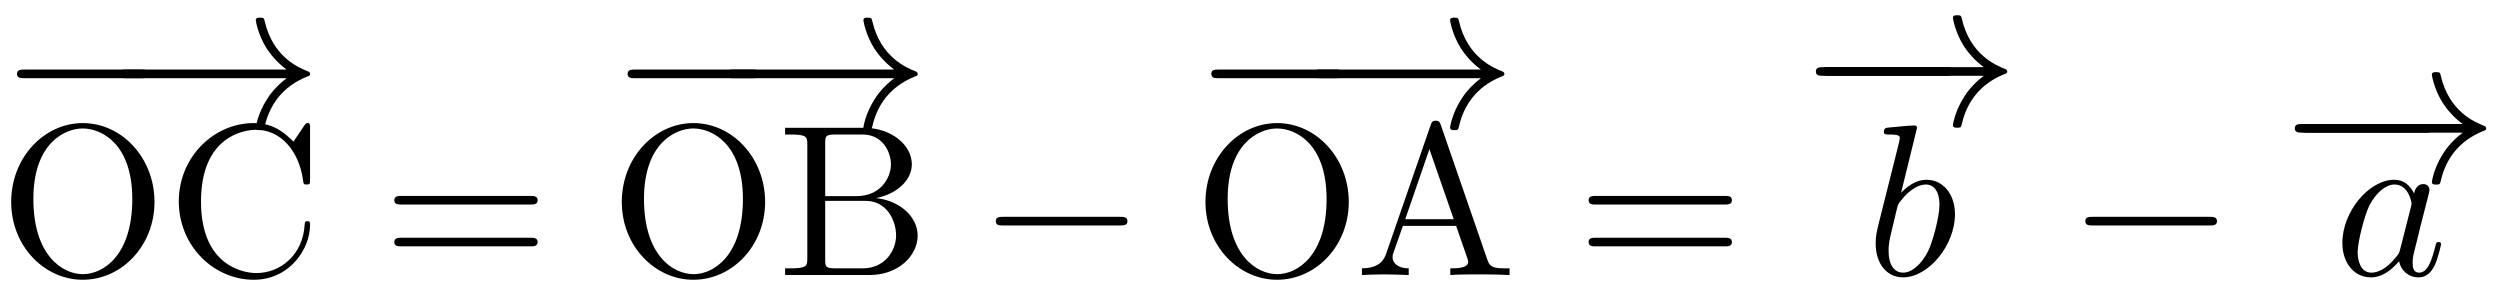
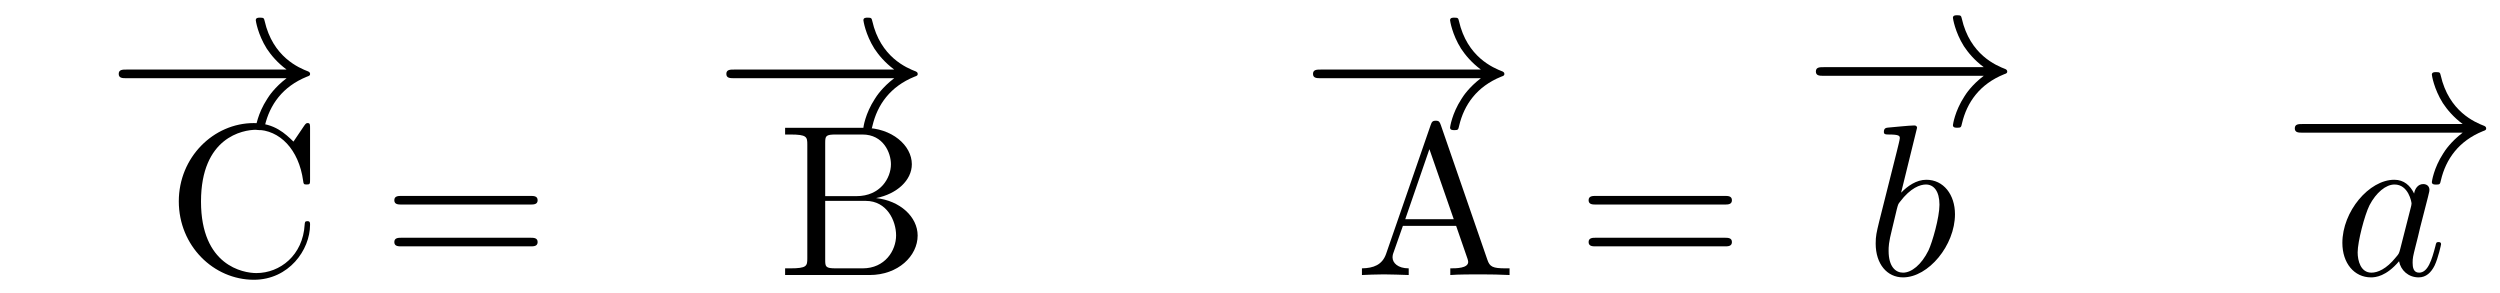
<svg xmlns="http://www.w3.org/2000/svg" xmlns:xlink="http://www.w3.org/1999/xlink" height="14.848pt" version="1.1" viewBox="169.868 68.352 126.515 14.848" width="126.515pt">
  <defs>
-     <path d="M7.216 -2.518C7.402 -2.518 7.599 -2.518 7.599 -2.737S7.402 -2.957 7.216 -2.957H1.292C1.106 -2.957 0.909 -2.957 0.909 -2.737S1.106 -2.518 1.292 -2.518H7.216Z" id="g0-0" />
    <path d="M9.132 -2.518C8.53 -2.059 8.234 -1.61 8.147 -1.467C7.654 -0.712 7.566 -0.022 7.566 -0.011C7.566 0.12 7.698 0.12 7.785 0.12C7.972 0.12 7.983 0.099 8.026 -0.099C8.278 -1.172 8.924 -2.091 10.162 -2.595C10.293 -2.639 10.326 -2.661 10.326 -2.737S10.26 -2.847 10.238 -2.858C9.756 -3.044 8.431 -3.592 8.015 -5.431C7.983 -5.563 7.972 -5.595 7.785 -5.595C7.698 -5.595 7.566 -5.595 7.566 -5.464C7.566 -5.442 7.665 -4.752 8.125 -4.019C8.344 -3.69 8.661 -3.307 9.132 -2.957H0.996C0.799 -2.957 0.602 -2.957 0.602 -2.737S0.799 -2.518 0.996 -2.518H9.132Z" id="g0-33" />
    <path d="M7.523 -3.581C7.687 -3.581 7.895 -3.581 7.895 -3.8S7.687 -4.019 7.534 -4.019H0.975C0.821 -4.019 0.613 -4.019 0.613 -3.8S0.821 -3.581 0.986 -3.581H7.523ZM7.534 -1.456C7.687 -1.456 7.895 -1.456 7.895 -1.675S7.687 -1.894 7.523 -1.894H0.986C0.821 -1.894 0.613 -1.894 0.613 -1.675S0.821 -1.456 0.975 -1.456H7.534Z" id="g1-61" />
    <path d="M4.358 -7.621C4.303 -7.764 4.281 -7.84 4.106 -7.84S3.898 -7.774 3.843 -7.621L1.577 -1.073C1.38 -0.515 0.942 -0.35 0.35 -0.339V0C0.602 -0.011 1.073 -0.033 1.467 -0.033C1.807 -0.033 2.376 -0.011 2.727 0V-0.339C2.179 -0.339 1.905 -0.613 1.905 -0.898C1.905 -0.931 1.916 -1.04 1.927 -1.062L2.431 -2.497H5.136L5.716 -0.821C5.727 -0.777 5.749 -0.712 5.749 -0.668C5.749 -0.339 5.136 -0.339 4.84 -0.339V0C5.234 -0.033 6.001 -0.033 6.417 -0.033C6.888 -0.033 7.391 -0.022 7.851 0V-0.339H7.654C6.997 -0.339 6.844 -0.416 6.723 -0.777L4.358 -7.621ZM3.778 -6.395L5.015 -2.836H2.551L3.778 -6.395Z" id="g1-65" />
    <path d="M2.431 -4.008V-6.701C2.431 -7.063 2.453 -7.139 2.967 -7.139H4.325C5.387 -7.139 5.771 -6.209 5.771 -5.628C5.771 -4.928 5.234 -4.008 4.019 -4.008H2.431ZM5.015 -3.909C6.077 -4.117 6.833 -4.818 6.833 -5.628C6.833 -6.581 5.825 -7.479 4.402 -7.479H0.394V-7.139H0.657C1.5 -7.139 1.522 -7.019 1.522 -6.625V-0.854C1.522 -0.46 1.5 -0.339 0.657 -0.339H0.394V0H4.687C6.143 0 7.128 -0.975 7.128 -2.004C7.128 -2.957 6.231 -3.778 5.015 -3.909ZM4.336 -0.339H2.967C2.453 -0.339 2.431 -0.416 2.431 -0.777V-3.767H4.489C5.574 -3.767 6.033 -2.748 6.033 -2.015C6.033 -1.237 5.464 -0.339 4.336 -0.339Z" id="g1-66" />
    <path d="M0.613 -3.745C0.613 -1.478 2.387 0.241 4.424 0.241C6.209 0.241 7.282 -1.281 7.282 -2.551C7.282 -2.661 7.282 -2.737 7.139 -2.737C7.019 -2.737 7.019 -2.672 7.008 -2.562C6.92 -0.996 5.749 -0.099 4.555 -0.099C3.887 -0.099 1.741 -0.471 1.741 -3.734C1.741 -7.008 3.876 -7.38 4.544 -7.38C5.738 -7.38 6.712 -6.384 6.931 -4.785C6.953 -4.632 6.953 -4.599 7.107 -4.599C7.282 -4.599 7.282 -4.632 7.282 -4.862V-7.457C7.282 -7.643 7.282 -7.72 7.161 -7.72C7.117 -7.72 7.074 -7.72 6.986 -7.588L6.439 -6.778C6.033 -7.172 5.475 -7.72 4.424 -7.72C2.376 -7.72 0.613 -5.979 0.613 -3.745Z" id="g1-67" />
-     <path d="M7.895 -3.712C7.895 -5.946 6.242 -7.72 4.249 -7.72C2.289 -7.72 0.613 -5.968 0.613 -3.712C0.613 -1.467 2.3 0.241 4.249 0.241C6.242 0.241 7.895 -1.5 7.895 -3.712ZM4.26 -0.044C3.208 -0.044 1.741 -1.007 1.741 -3.865C1.741 -6.701 3.34 -7.446 4.249 -7.446C5.201 -7.446 6.767 -6.669 6.767 -3.865C6.767 -0.964 5.267 -0.044 4.26 -0.044Z" id="g1-79" />
    <path d="M4.084 -4.139C3.887 -4.544 3.57 -4.84 3.077 -4.84C1.796 -4.84 0.438 -3.23 0.438 -1.632C0.438 -0.602 1.04 0.12 1.894 0.12C2.113 0.12 2.661 0.077 3.318 -0.701C3.405 -0.241 3.789 0.12 4.314 0.12C4.698 0.12 4.949 -0.131 5.125 -0.482C5.311 -0.876 5.453 -1.544 5.453 -1.566C5.453 -1.675 5.355 -1.675 5.322 -1.675C5.212 -1.675 5.201 -1.632 5.168 -1.478C4.982 -0.766 4.785 -0.12 4.336 -0.12C4.041 -0.12 4.008 -0.405 4.008 -0.624C4.008 -0.865 4.03 -0.953 4.15 -1.434C4.271 -1.894 4.292 -2.004 4.391 -2.42L4.785 -3.953C4.862 -4.26 4.862 -4.281 4.862 -4.325C4.862 -4.511 4.73 -4.621 4.544 -4.621C4.281 -4.621 4.117 -4.38 4.084 -4.139ZM3.373 -1.303C3.318 -1.106 3.318 -1.084 3.154 -0.898C2.672 -0.296 2.223 -0.12 1.916 -0.12C1.369 -0.12 1.215 -0.723 1.215 -1.15C1.215 -1.697 1.566 -3.044 1.818 -3.548C2.157 -4.194 2.65 -4.599 3.088 -4.599C3.8 -4.599 3.953 -3.701 3.953 -3.635S3.931 -3.504 3.92 -3.449L3.373 -1.303Z" id="g2-97" />
    <path d="M2.617 -7.479C2.617 -7.49 2.617 -7.599 2.475 -7.599C2.223 -7.599 1.423 -7.512 1.139 -7.49C1.051 -7.479 0.931 -7.468 0.931 -7.271C0.931 -7.139 1.029 -7.139 1.194 -7.139C1.719 -7.139 1.741 -7.063 1.741 -6.953C1.741 -6.877 1.643 -6.504 1.588 -6.274L0.69 -2.705C0.558 -2.157 0.515 -1.982 0.515 -1.599C0.515 -0.558 1.095 0.12 1.905 0.12C3.197 0.12 4.544 -1.511 4.544 -3.088C4.544 -4.084 3.964 -4.84 3.088 -4.84C2.584 -4.84 2.135 -4.522 1.807 -4.183L2.617 -7.479ZM1.588 -3.34C1.653 -3.581 1.653 -3.603 1.752 -3.723C2.289 -4.435 2.781 -4.599 3.066 -4.599C3.46 -4.599 3.756 -4.271 3.756 -3.57C3.756 -2.924 3.394 -1.664 3.197 -1.248C2.836 -0.515 2.332 -0.12 1.905 -0.12C1.533 -0.12 1.172 -0.416 1.172 -1.226C1.172 -1.434 1.172 -1.643 1.347 -2.332L1.588 -3.34Z" id="g2-98" />
  </defs>
  <g id="page1" transform="matrix(0.996 0 0 0.996 0 0)">
    <use x="170.505" xlink:href="#g0-0" y="75.118" />
    <use x="175.98" xlink:href="#g0-33" y="75.118" />
    <use x="170.505" xlink:href="#g1-79" y="82.6" />
    <use x="179.022" xlink:href="#g1-67" y="82.6" />
    <use x="189.972" xlink:href="#g1-61" y="82.6" />
    <use x="201.53" xlink:href="#g0-0" y="75.118" />
    <use x="206.853" xlink:href="#g0-33" y="75.118" />
    <use x="201.53" xlink:href="#g1-79" y="82.6" />
    <use x="210.047" xlink:href="#g1-66" y="82.6" />
    <use x="220.236" xlink:href="#g0-0" y="82.6" />
    <use x="231.186" xlink:href="#g0-0" y="75.118" />
    <use x="236.661" xlink:href="#g0-33" y="75.118" />
    <use x="231.186" xlink:href="#g1-79" y="82.6" />
    <use x="239.399" xlink:href="#g1-65" y="82.6" />
    <use x="250.653" xlink:href="#g1-61" y="82.6" />
    <use x="262.211" xlink:href="#g0-0" y="74.996" />
    <use x="262.211" xlink:href="#g0-33" y="74.996" />
    <use x="265.337" xlink:href="#g2-98" y="82.6" />
    <use x="275.595" xlink:href="#g0-0" y="82.6" />
    <use x="286.545" xlink:href="#g0-0" y="77.885" />
    <use x="286.545" xlink:href="#g0-33" y="77.885" />
    <use x="289.126" xlink:href="#g2-97" y="82.6" />
  </g>
</svg>